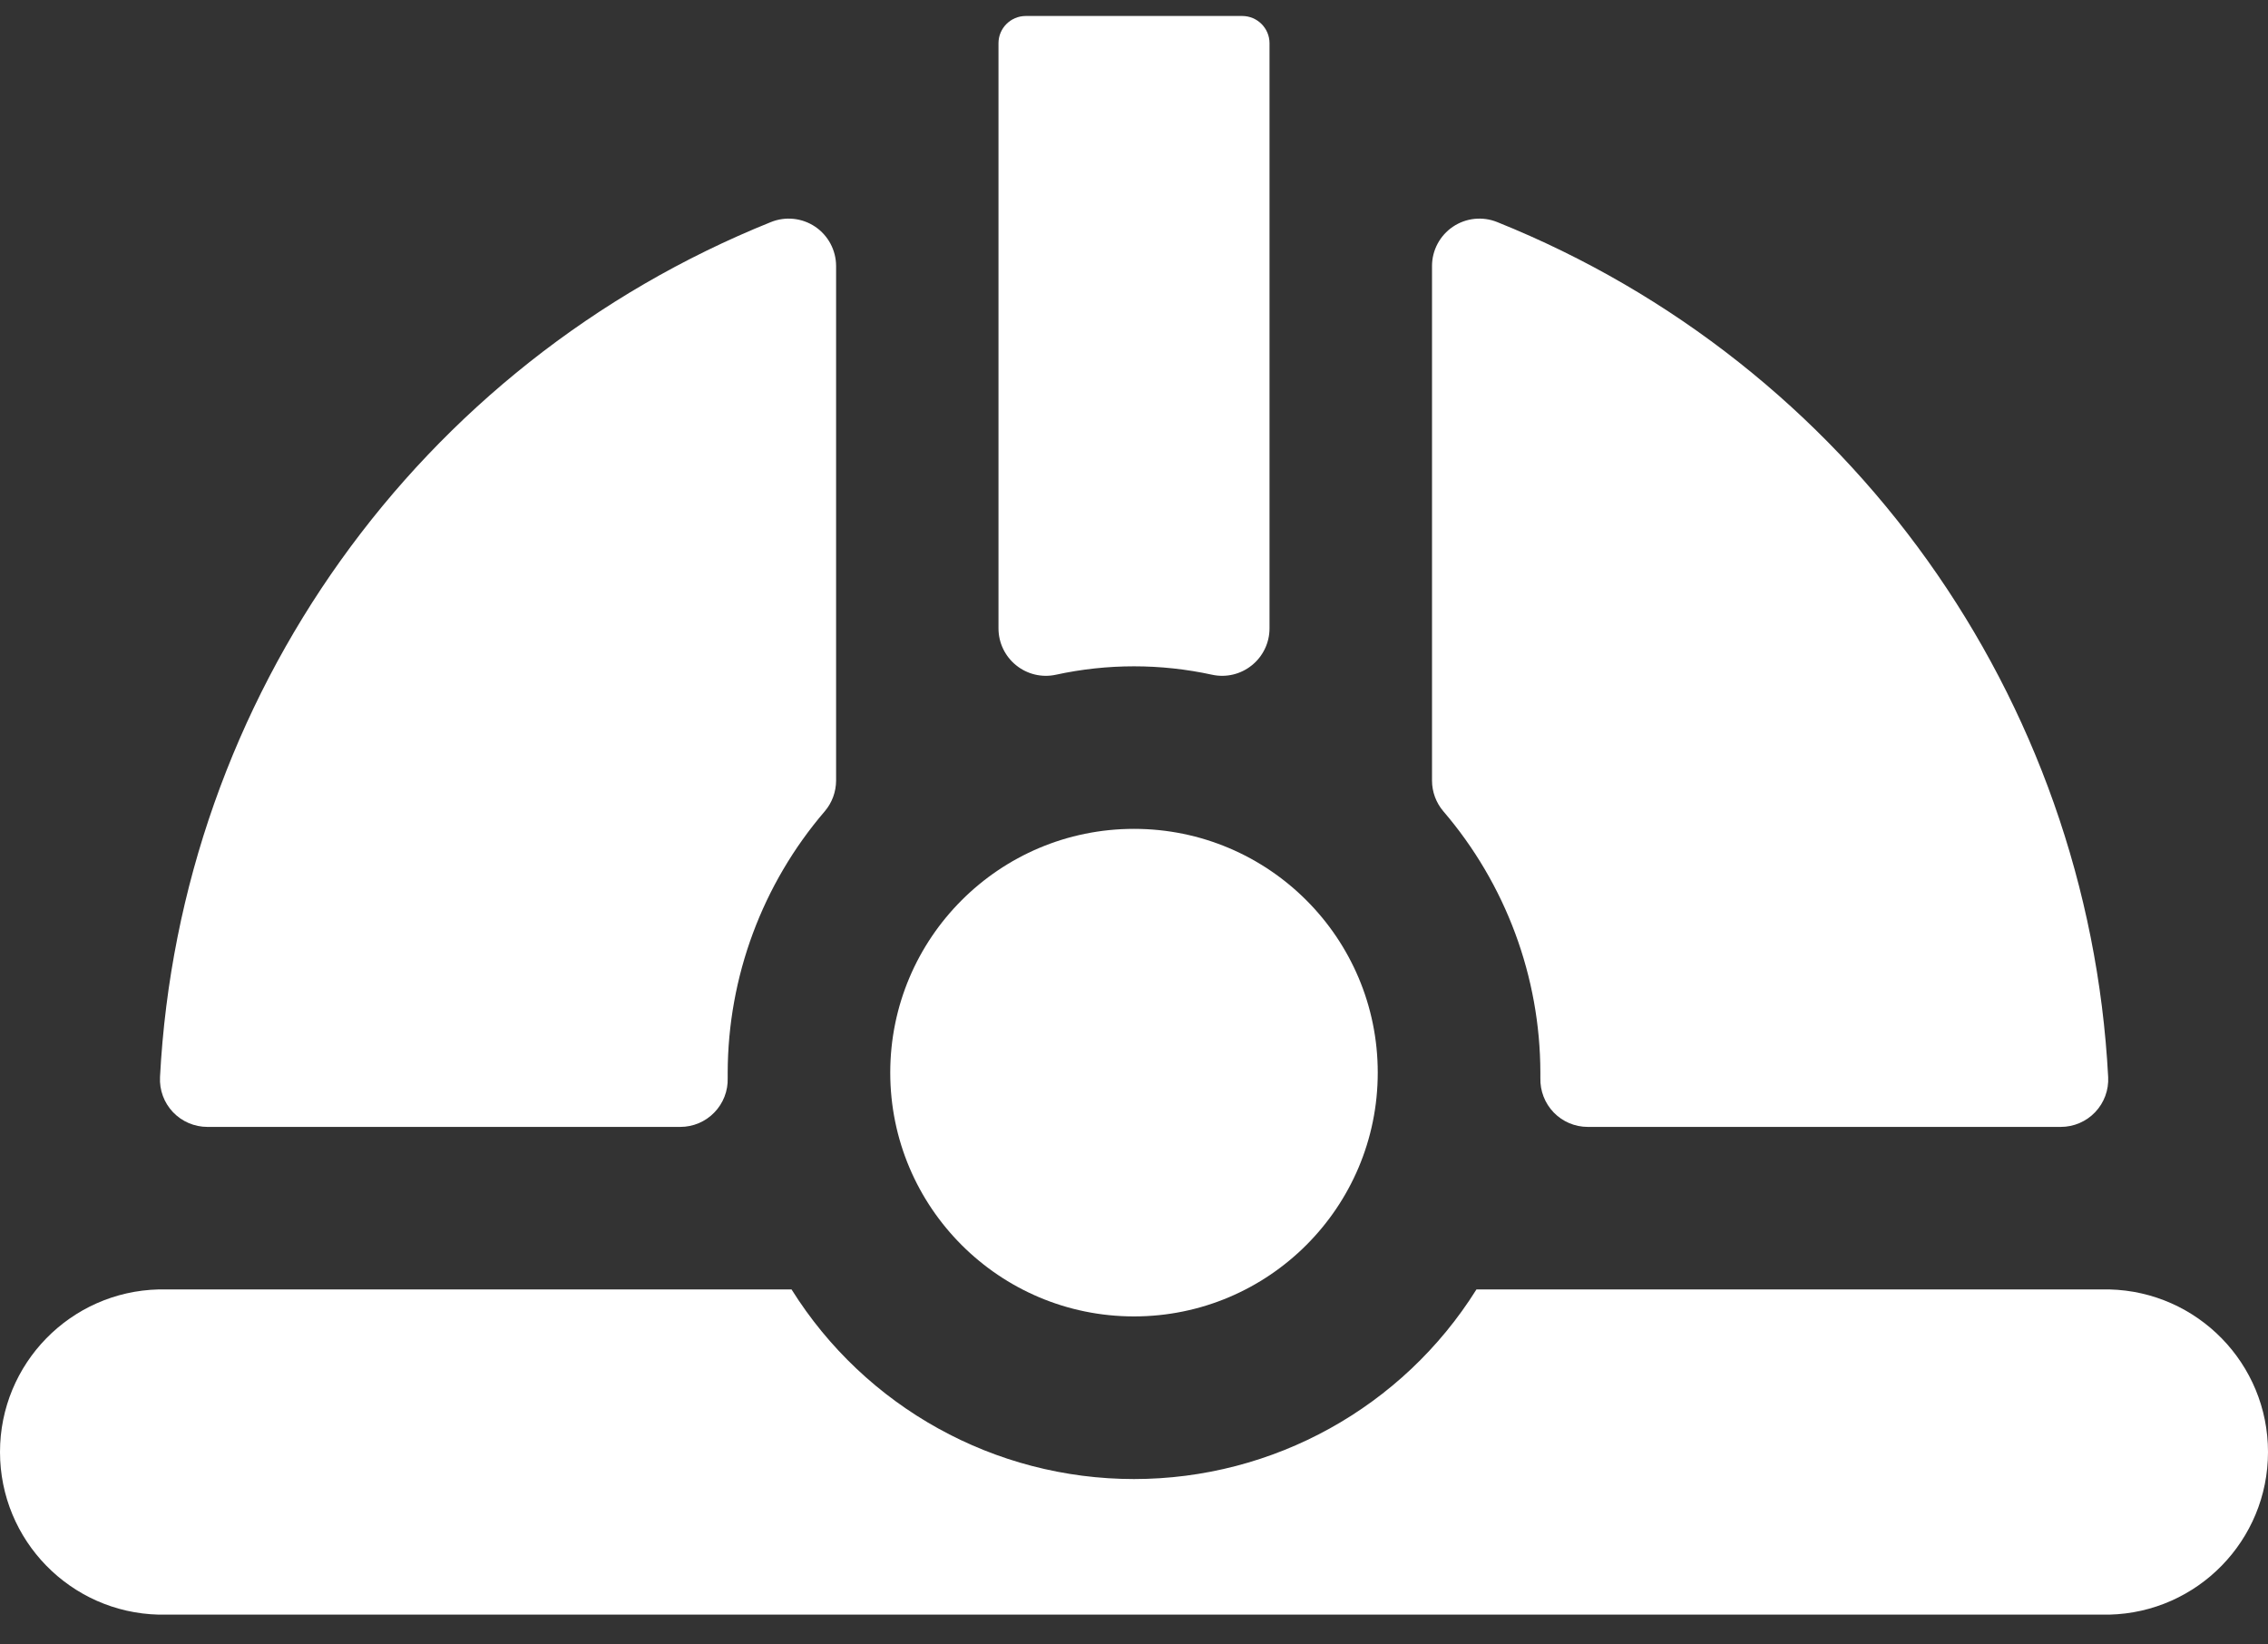
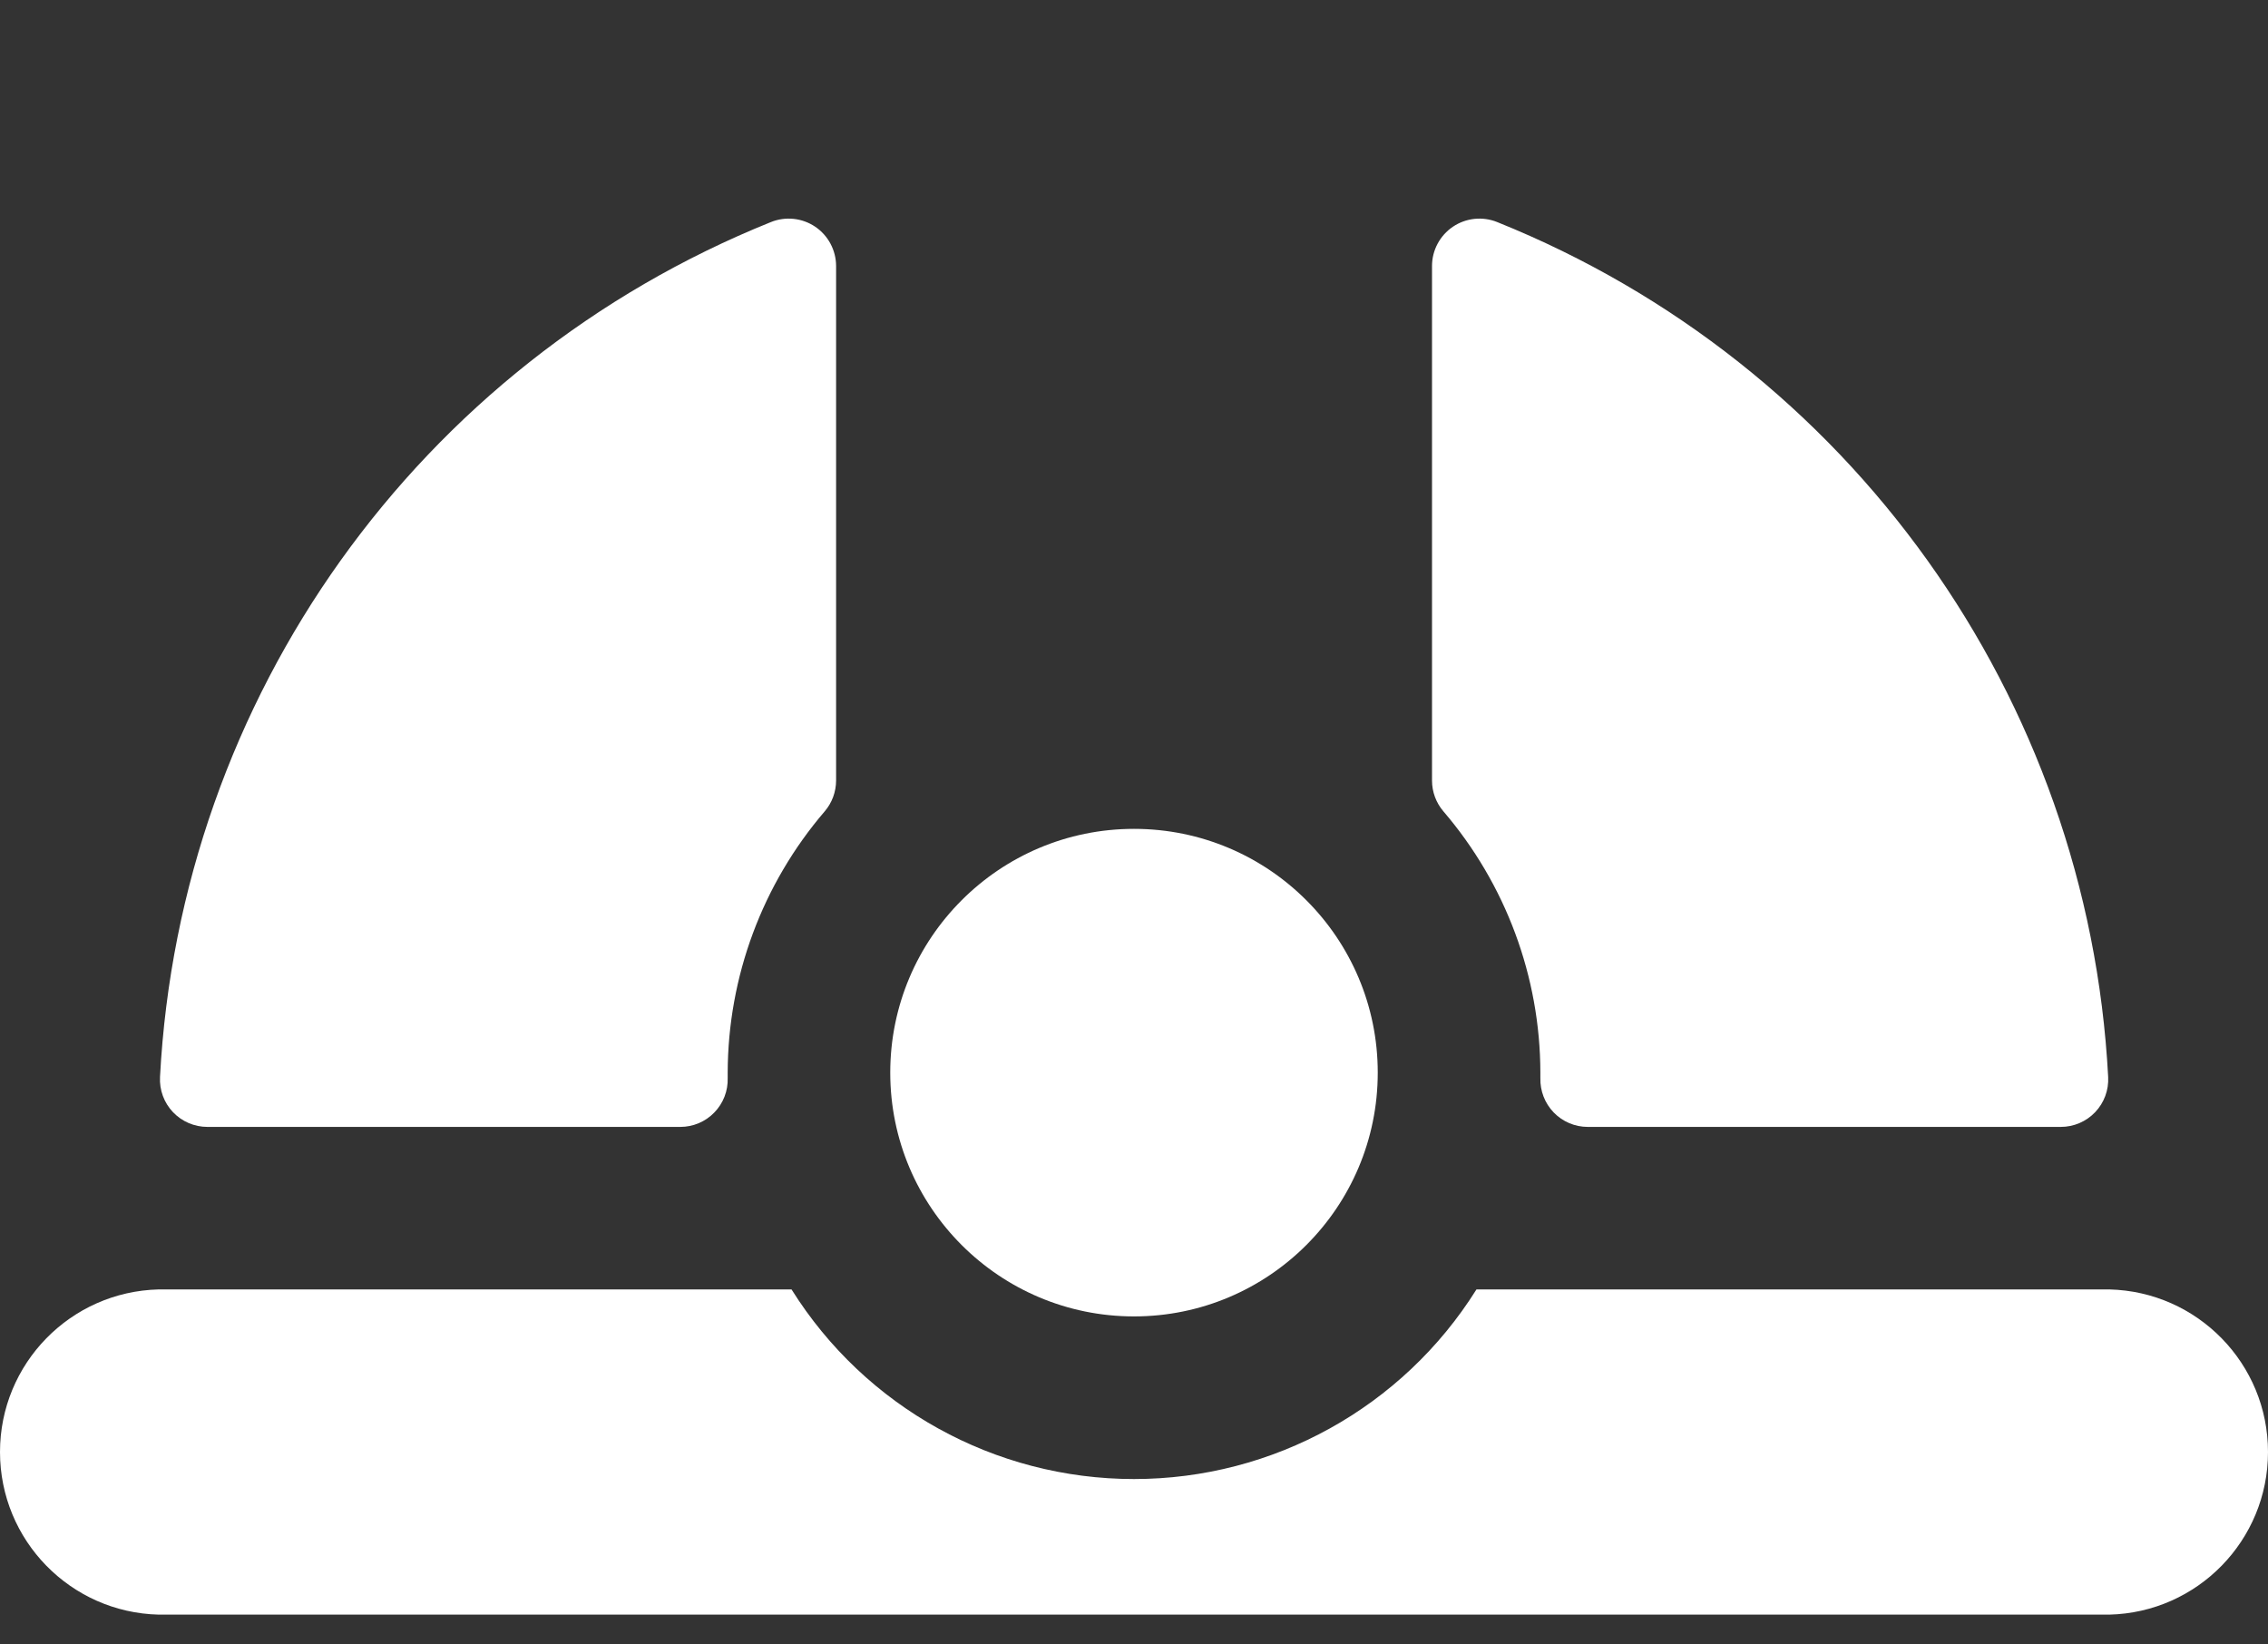
<svg xmlns="http://www.w3.org/2000/svg" width="40px" height="29px" viewBox="0 0 40 29" version="1.1">
  <rect x="0" y="0" width="40" height="29" fill="#333333" stroke="none" />
  <title>Bold</title>
  <g id="Round-3" stroke="none" stroke-width="1" fill="none" fill-rule="evenodd">
    <g id="Homepage-R3" transform="translate(-1128, -2770)" fill="#FFFFFF" fill-rule="nonzero">
      <g id="Industry-Cards" transform="translate(-1, 2415)">
        <g id="Group-10" transform="translate(1077, 336.282)">
          <g id="Bold" transform="translate(52, 19)">
            <path d="M11.998,19.591 C12.224,19.591 12.441,19.5 12.598,19.337 C12.756,19.175 12.841,18.956 12.834,18.73 L12.834,18.634 C12.838,16.943 13.445,15.308 14.547,14.024 C14.675,13.873 14.745,13.682 14.746,13.484 L14.746,4.408 C14.745,4.131 14.607,3.871 14.377,3.716 C14.147,3.561 13.854,3.53 13.597,3.634 C7.377,6.135 3.174,12.017 2.822,18.711 C2.81,18.941 2.893,19.165 3.051,19.331 C3.209,19.497 3.429,19.591 3.658,19.591 L11.998,19.591 Z" id="Shape" />
            <path d="M25.256,13.484 C25.256,13.682 25.327,13.873 25.455,14.024 C26.556,15.308 27.164,16.943 27.167,18.634 L27.167,18.73 C27.161,18.956 27.246,19.175 27.403,19.337 C27.561,19.5 27.777,19.591 28.004,19.591 L36.345,19.591 C36.575,19.591 36.794,19.497 36.952,19.331 C37.11,19.165 37.193,18.941 37.181,18.711 C36.829,12.017 32.625,6.134 26.405,3.634 C26.147,3.53 25.855,3.561 25.625,3.716 C25.395,3.871 25.256,4.131 25.256,4.408 L25.256,13.484 Z" id="Shape" />
            <path d="M26.04,22.457 C24.737,24.538 22.455,25.801 20,25.801 C17.545,25.801 15.263,24.538 13.96,22.457 L2.799,22.457 C1.242,22.495 0,23.767 0,25.324 C0,26.881 1.242,28.154 2.799,28.192 L37.201,28.192 C38.758,28.154 40,26.881 40,25.324 C40,23.767 38.758,22.495 37.201,22.457 L26.04,22.457 Z" id="Shape" />
-             <path d="M17.61,10.8 C17.61,11.052 17.724,11.291 17.921,11.45 C18.117,11.609 18.375,11.671 18.622,11.617 C19.53,11.419 20.47,11.419 21.378,11.617 C21.625,11.671 21.883,11.609 22.079,11.45 C22.276,11.291 22.39,11.052 22.39,10.8 L22.39,0.478 C22.389,0.215 22.175,0.001 21.911,0 L18.089,0 C17.825,0.001 17.611,0.215 17.61,0.478 L17.61,10.8 Z" id="Shape" />
            <circle id="Oval" cx="20" cy="18.634" r="4.299" />
          </g>
        </g>
      </g>
    </g>
  </g>
</svg>